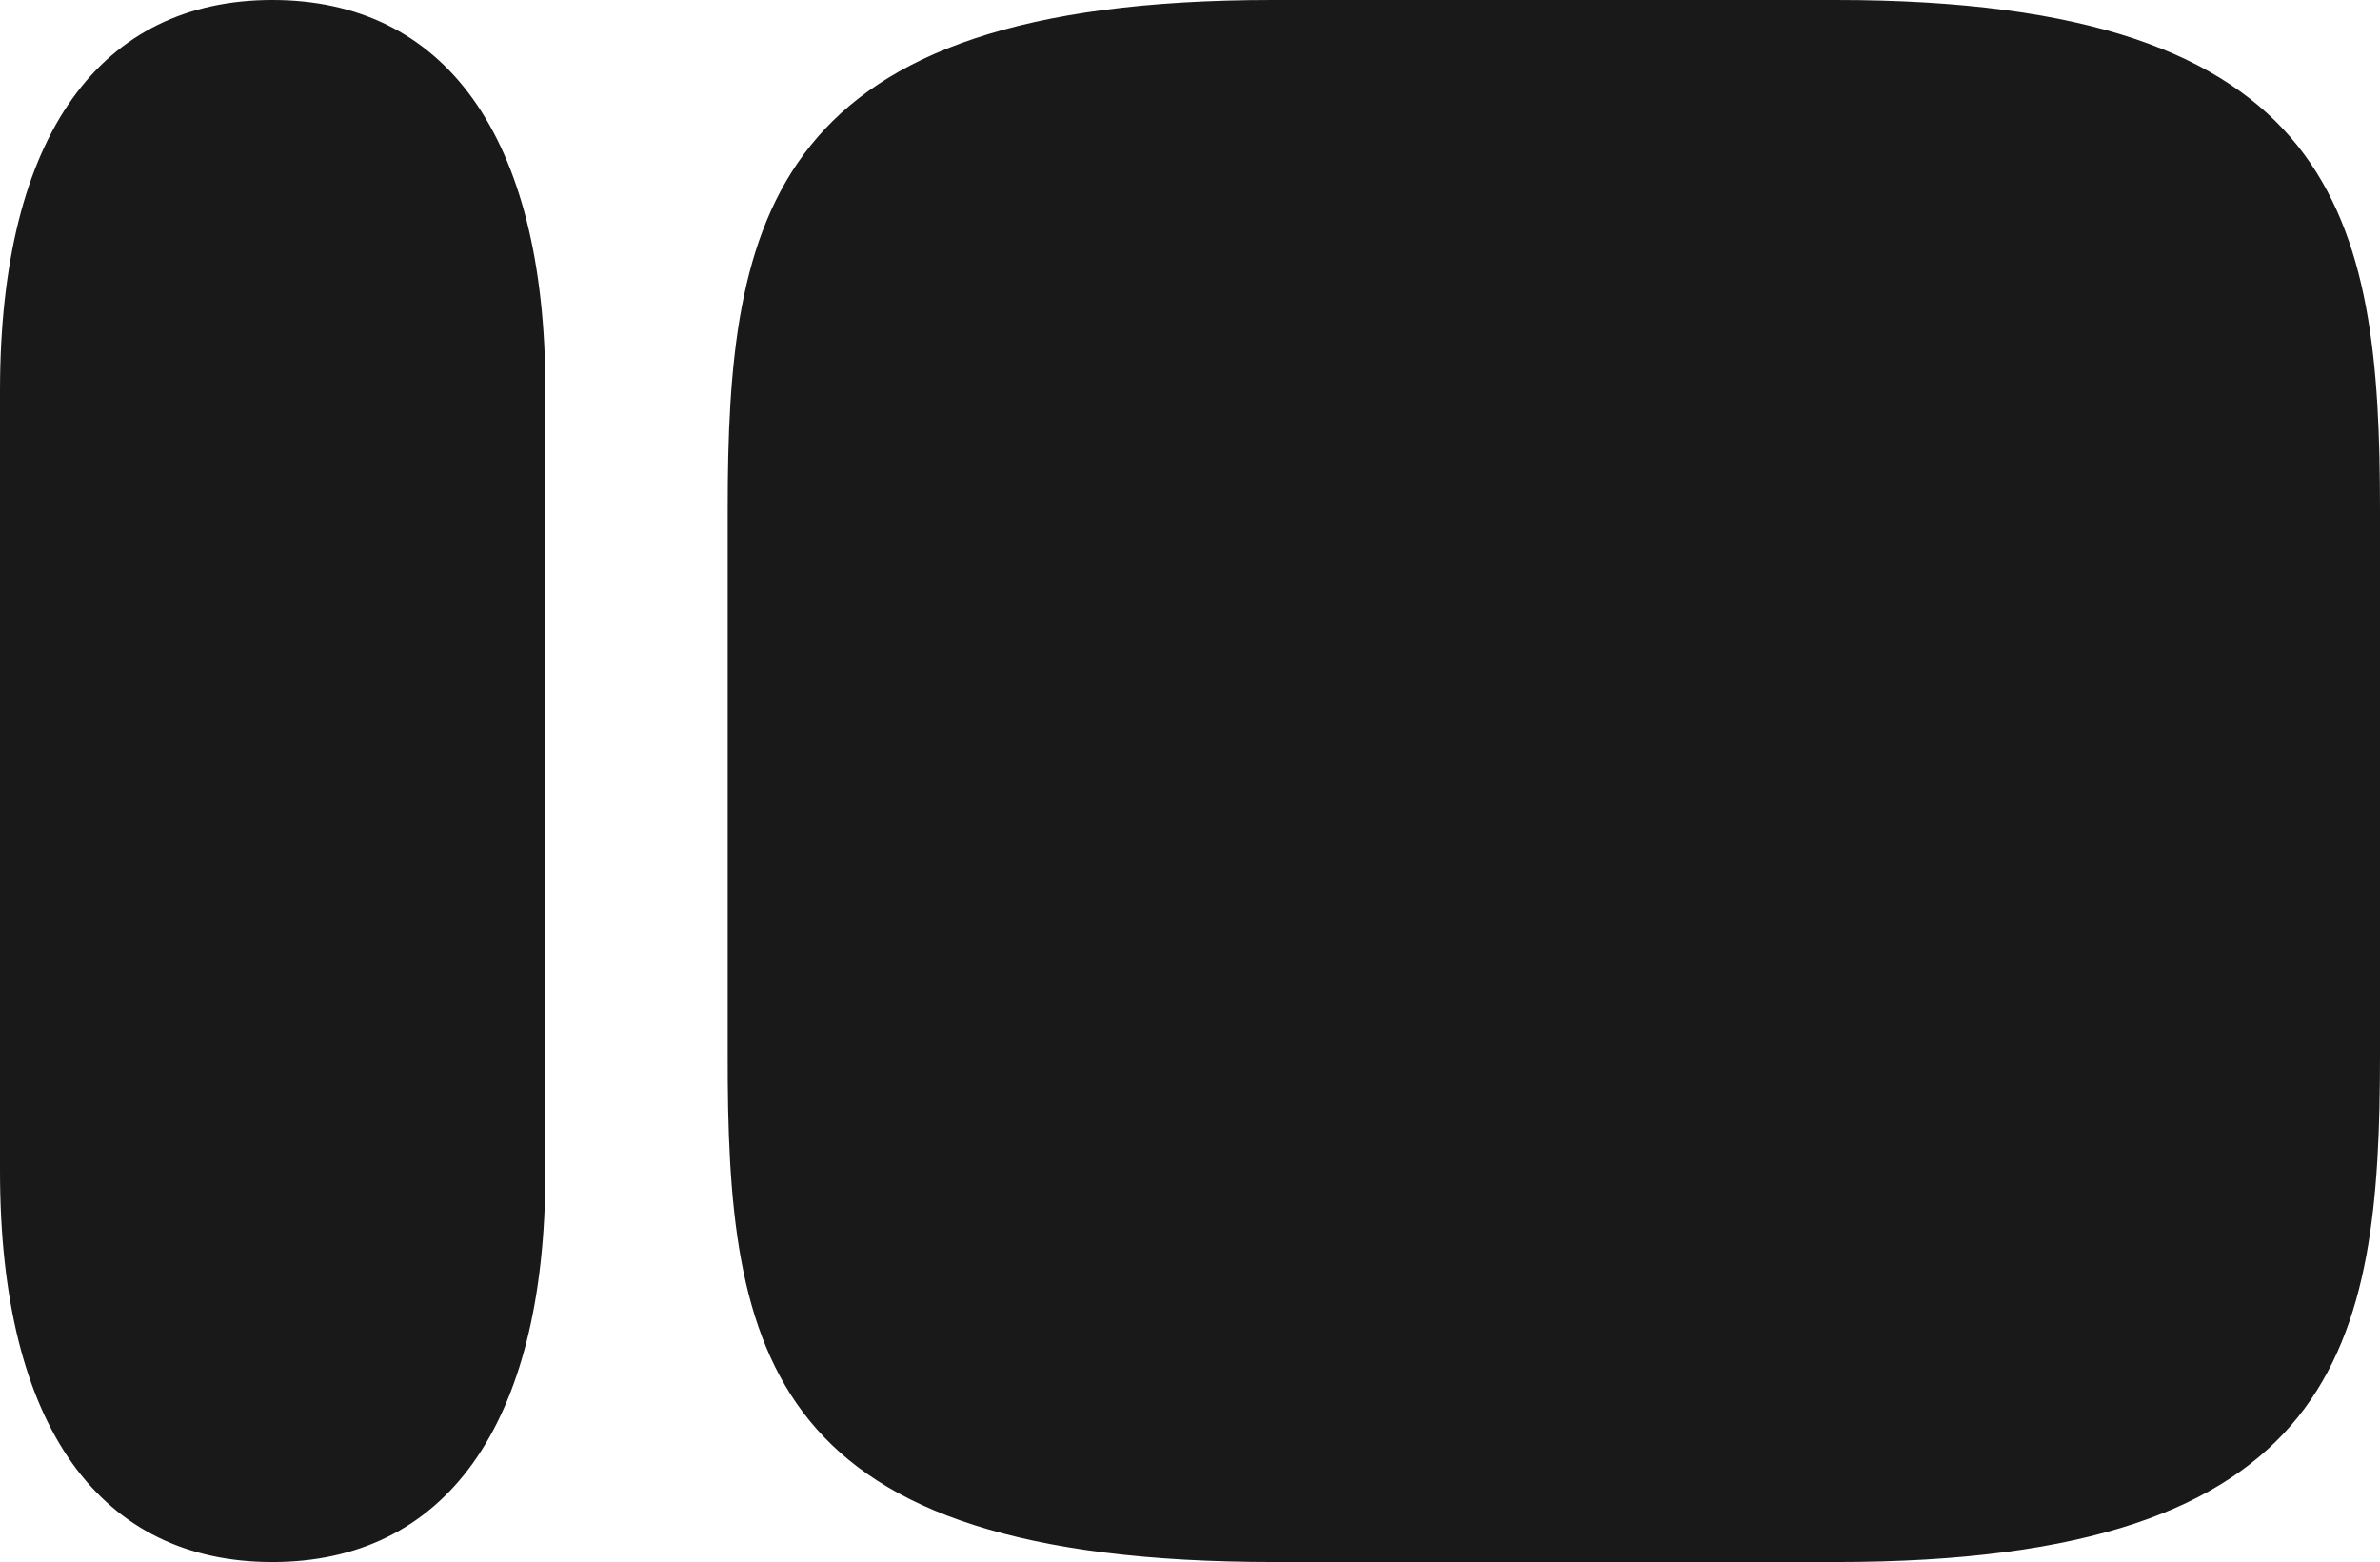
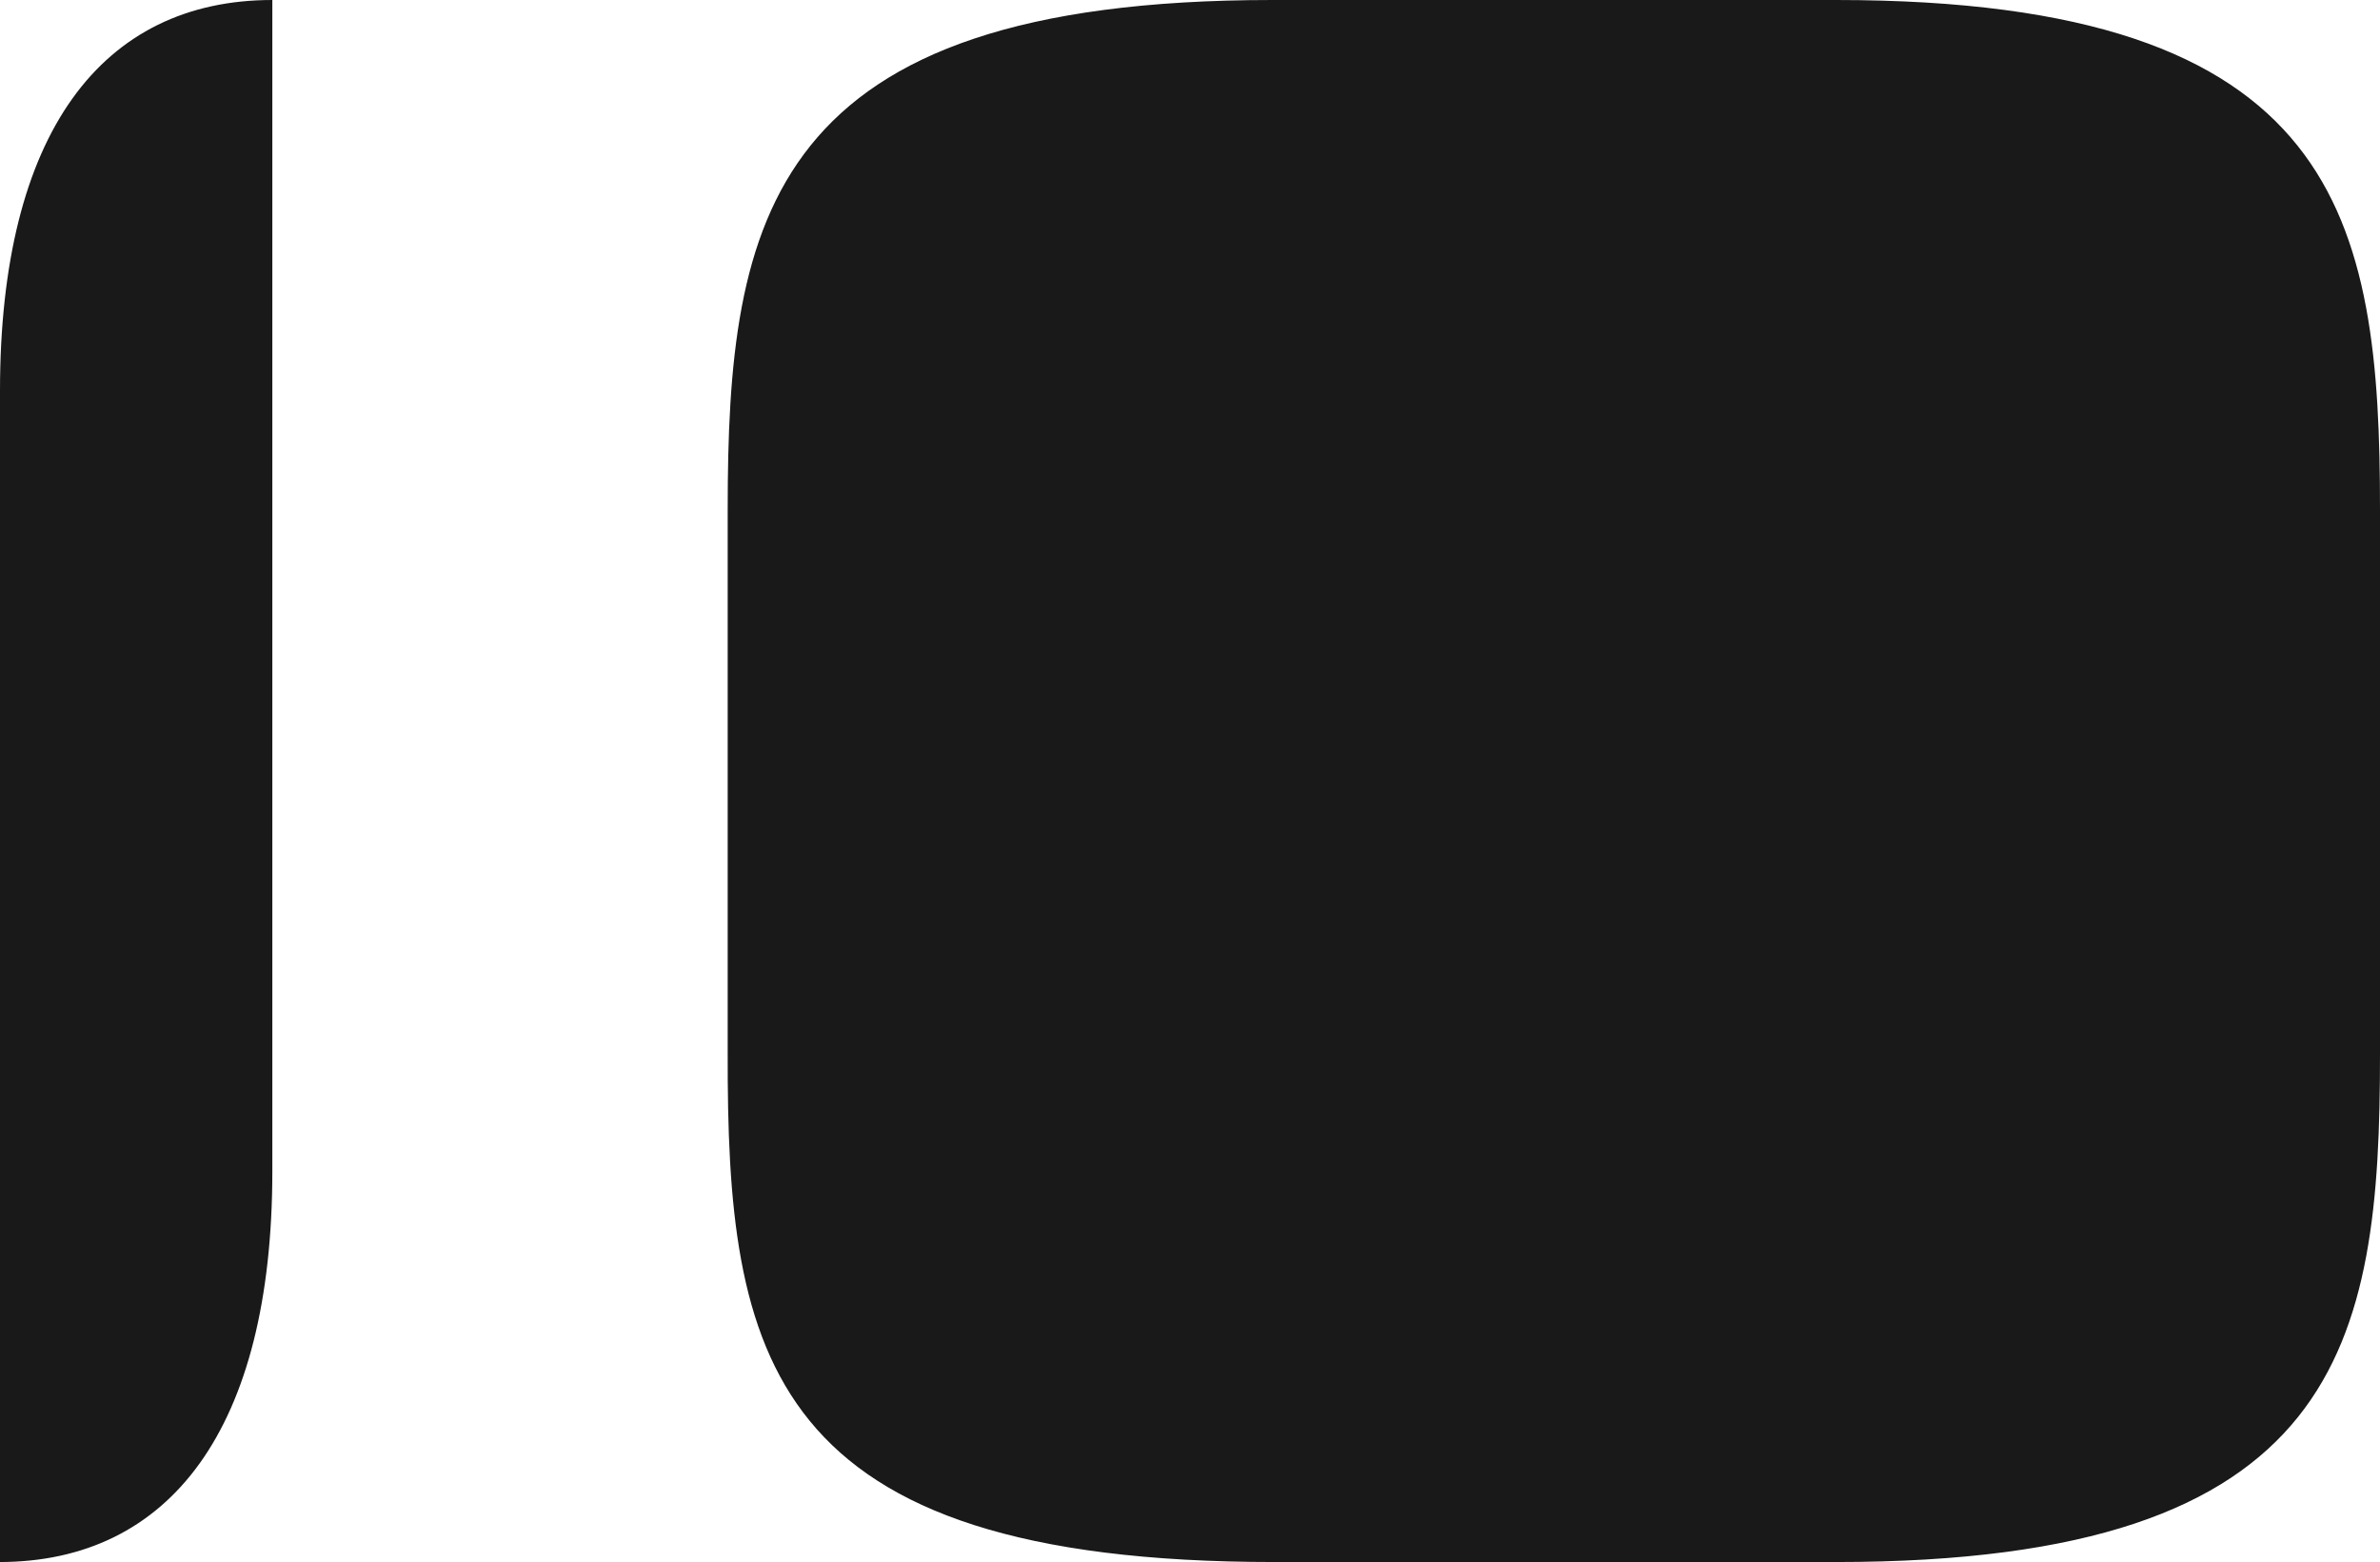
<svg xmlns="http://www.w3.org/2000/svg" viewBox="0 0 32.51 21.34">
-   <path fill="#191919" fill-rule="evenodd" d="M0 5.34C0 1.82 1.39 0 3.72 0s3.73 1.82 3.73 5.34V16c0 3.52-1.4 5.34-3.73 5.34S0 19.52 0 16zM25.08 0h-7.7c-6.9 0-7.44 2.98-7.44 6.96v7.42c-.01 4.14.51 6.96 7.47 6.96h7.67c6.92 0 7.43-2.97 7.43-6.94V6.97c0-3.99-.53-6.97-7.43-6.97" />
+   <path fill="#191919" fill-rule="evenodd" d="M0 5.34C0 1.82 1.39 0 3.72 0V16c0 3.52-1.4 5.34-3.73 5.34S0 19.52 0 16zM25.08 0h-7.7c-6.9 0-7.44 2.98-7.44 6.96v7.42c-.01 4.14.51 6.96 7.47 6.96h7.67c6.92 0 7.43-2.97 7.43-6.94V6.97c0-3.99-.53-6.97-7.43-6.97" />
</svg>